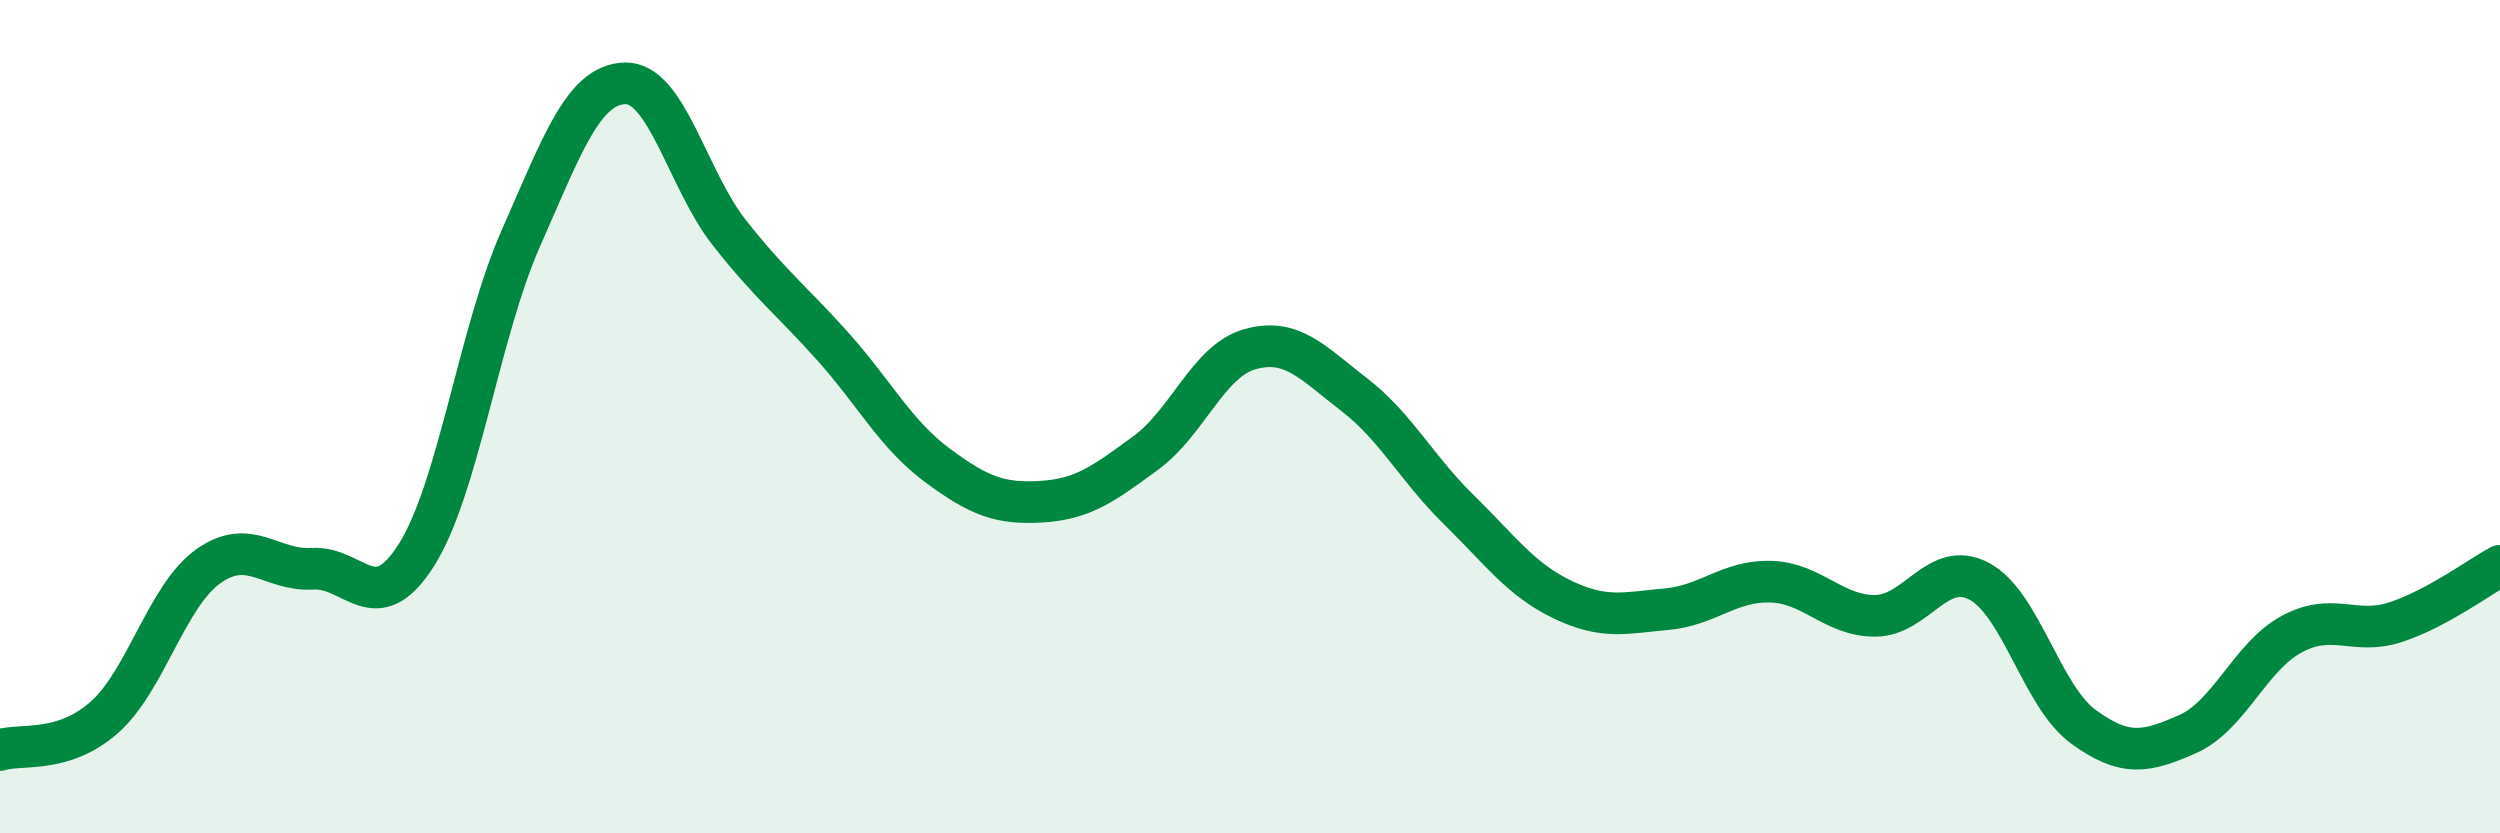
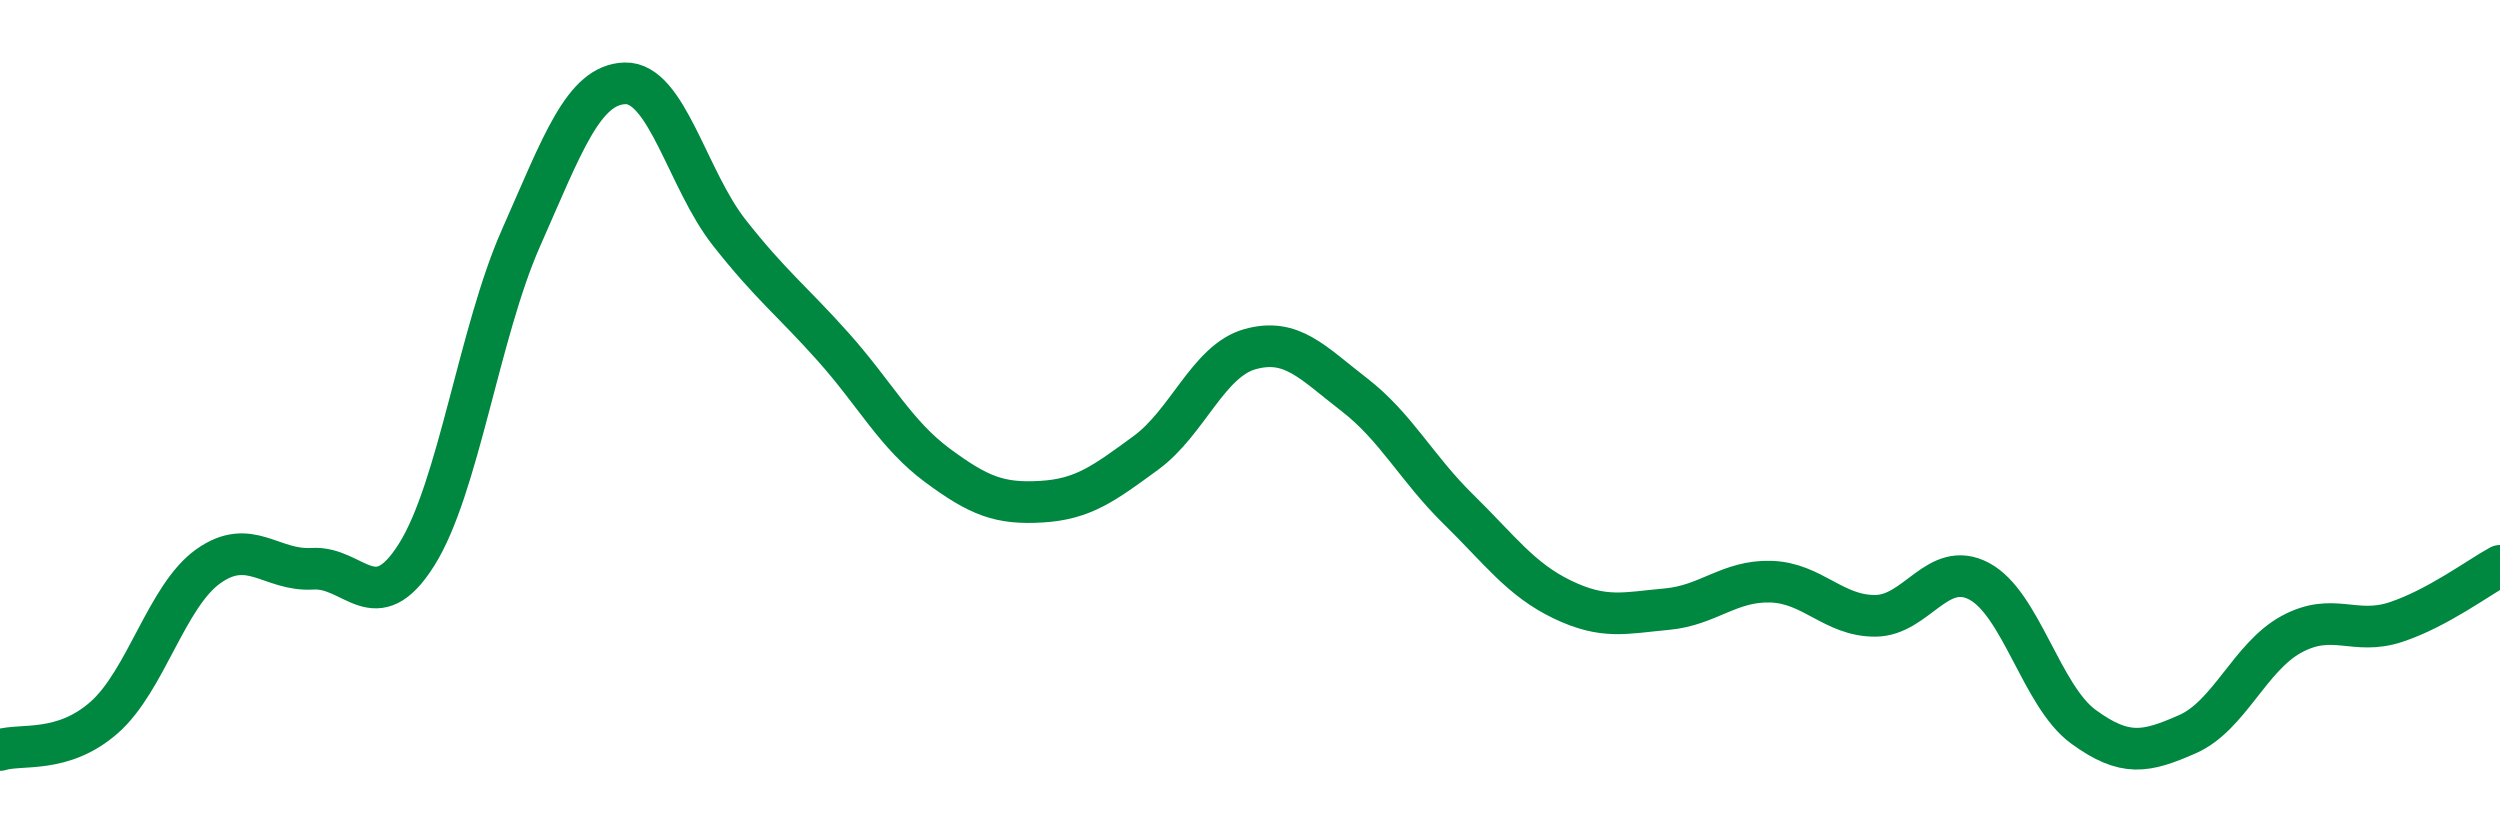
<svg xmlns="http://www.w3.org/2000/svg" width="60" height="20" viewBox="0 0 60 20">
-   <path d="M 0,18 C 0.5,17.84 1.5,18.1 2.5,17.22 C 3.5,16.34 4,14.3 5,13.59 C 6,12.88 6.5,13.71 7.5,13.65 C 8.5,13.59 9,14.9 10,13.31 C 11,11.72 11.5,7.98 12.5,5.72 C 13.5,3.46 14,2.03 15,2 C 16,1.97 16.5,4.31 17.5,5.58 C 18.5,6.85 19,7.21 20,8.33 C 21,9.45 21.5,10.43 22.5,11.17 C 23.5,11.91 24,12.1 25,12.04 C 26,11.98 26.5,11.6 27.5,10.87 C 28.5,10.14 29,8.66 30,8.38 C 31,8.1 31.5,8.7 32.5,9.47 C 33.5,10.24 34,11.24 35,12.22 C 36,13.2 36.5,13.91 37.5,14.39 C 38.5,14.87 39,14.71 40,14.62 C 41,14.53 41.5,13.93 42.5,13.96 C 43.5,13.99 44,14.78 45,14.78 C 46,14.78 46.5,13.42 47.5,13.95 C 48.5,14.48 49,16.71 50,17.44 C 51,18.17 51.5,18.06 52.5,17.62 C 53.5,17.18 54,15.76 55,15.22 C 56,14.68 56.5,15.26 57.5,14.93 C 58.5,14.6 59.5,13.85 60,13.58L60 20L0 20Z" fill="#008740" opacity="0.1" stroke-linecap="round" stroke-linejoin="round" />
  <path d="M 0,18 C 0.5,17.84 1.5,18.1 2.5,17.22 C 3.5,16.34 4,14.3 5,13.59 C 6,12.88 6.5,13.71 7.5,13.65 C 8.5,13.59 9,14.9 10,13.31 C 11,11.72 11.5,7.98 12.5,5.72 C 13.5,3.46 14,2.03 15,2 C 16,1.97 16.5,4.31 17.5,5.58 C 18.5,6.85 19,7.21 20,8.33 C 21,9.45 21.5,10.43 22.5,11.17 C 23.5,11.91 24,12.1 25,12.04 C 26,11.98 26.5,11.6 27.5,10.87 C 28.5,10.14 29,8.66 30,8.38 C 31,8.1 31.5,8.7 32.5,9.47 C 33.5,10.24 34,11.24 35,12.22 C 36,13.2 36.5,13.91 37.5,14.39 C 38.5,14.87 39,14.71 40,14.62 C 41,14.53 41.5,13.93 42.5,13.96 C 43.5,13.99 44,14.78 45,14.78 C 46,14.78 46.5,13.42 47.5,13.95 C 48.5,14.48 49,16.71 50,17.44 C 51,18.17 51.5,18.06 52.5,17.62 C 53.5,17.18 54,15.76 55,15.22 C 56,14.68 56.5,15.26 57.5,14.93 C 58.5,14.6 59.5,13.85 60,13.58" stroke="#008740" stroke-width="1" fill="none" stroke-linecap="round" stroke-linejoin="round" />
</svg>